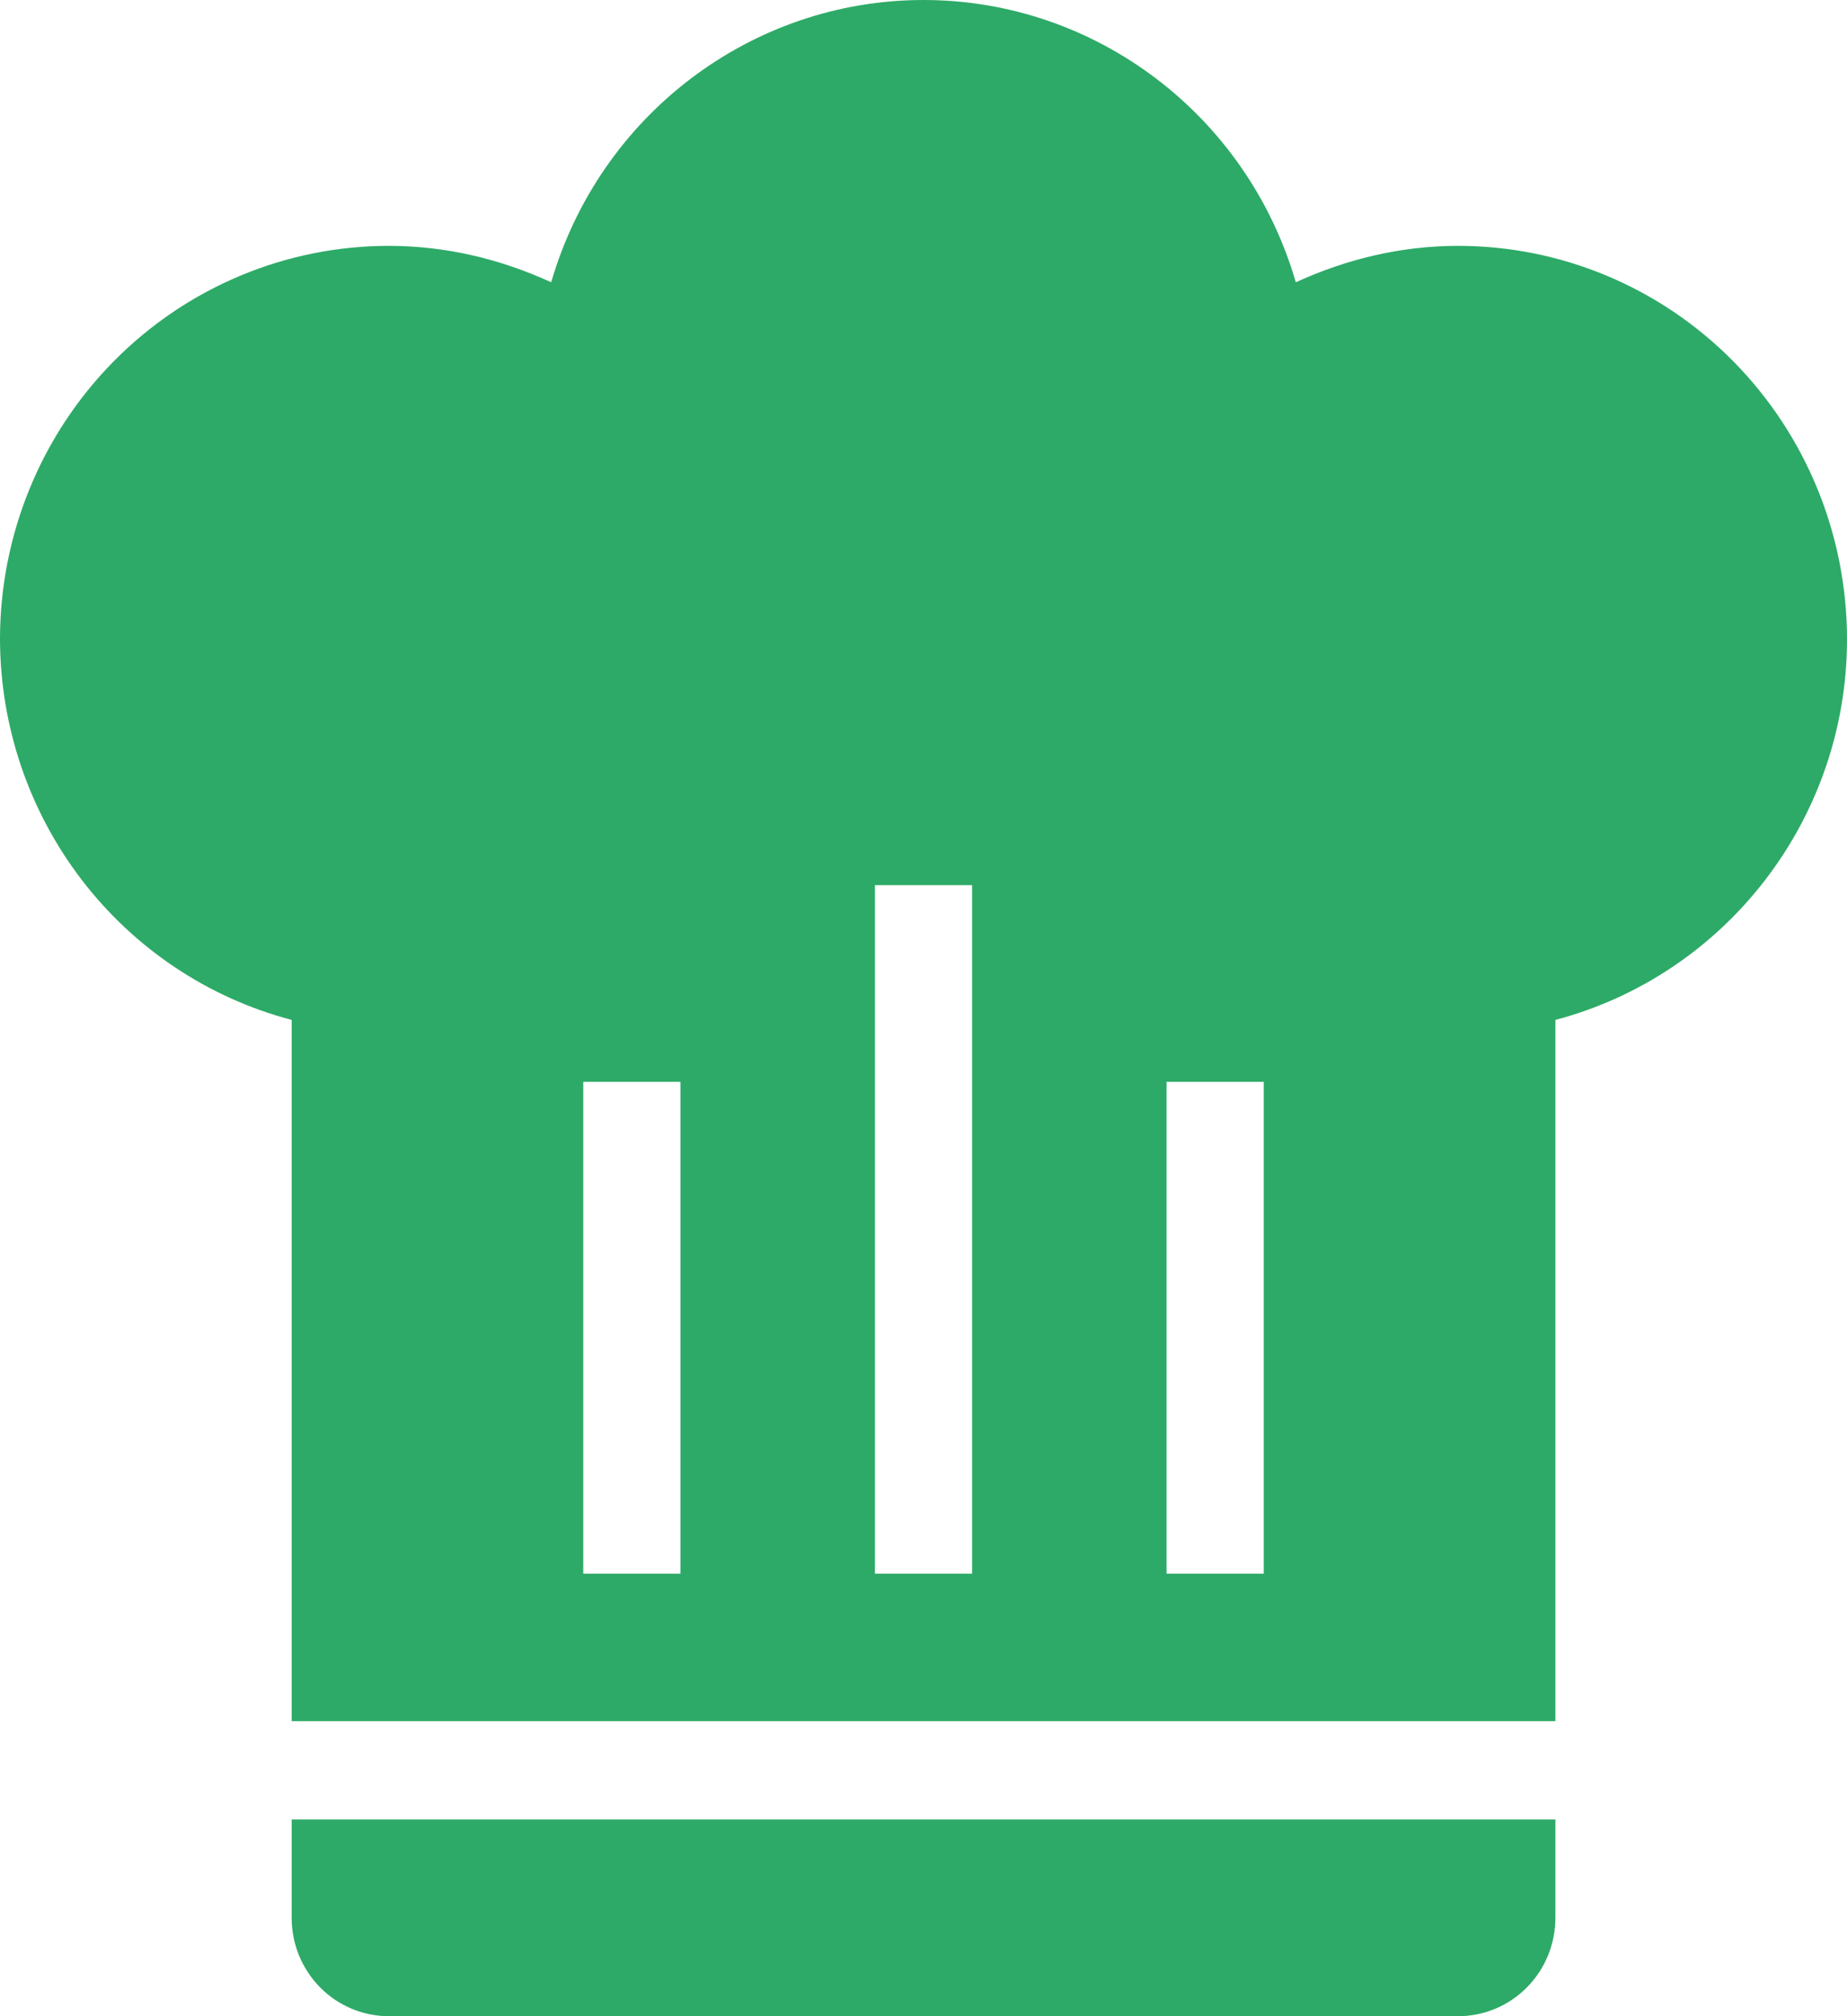
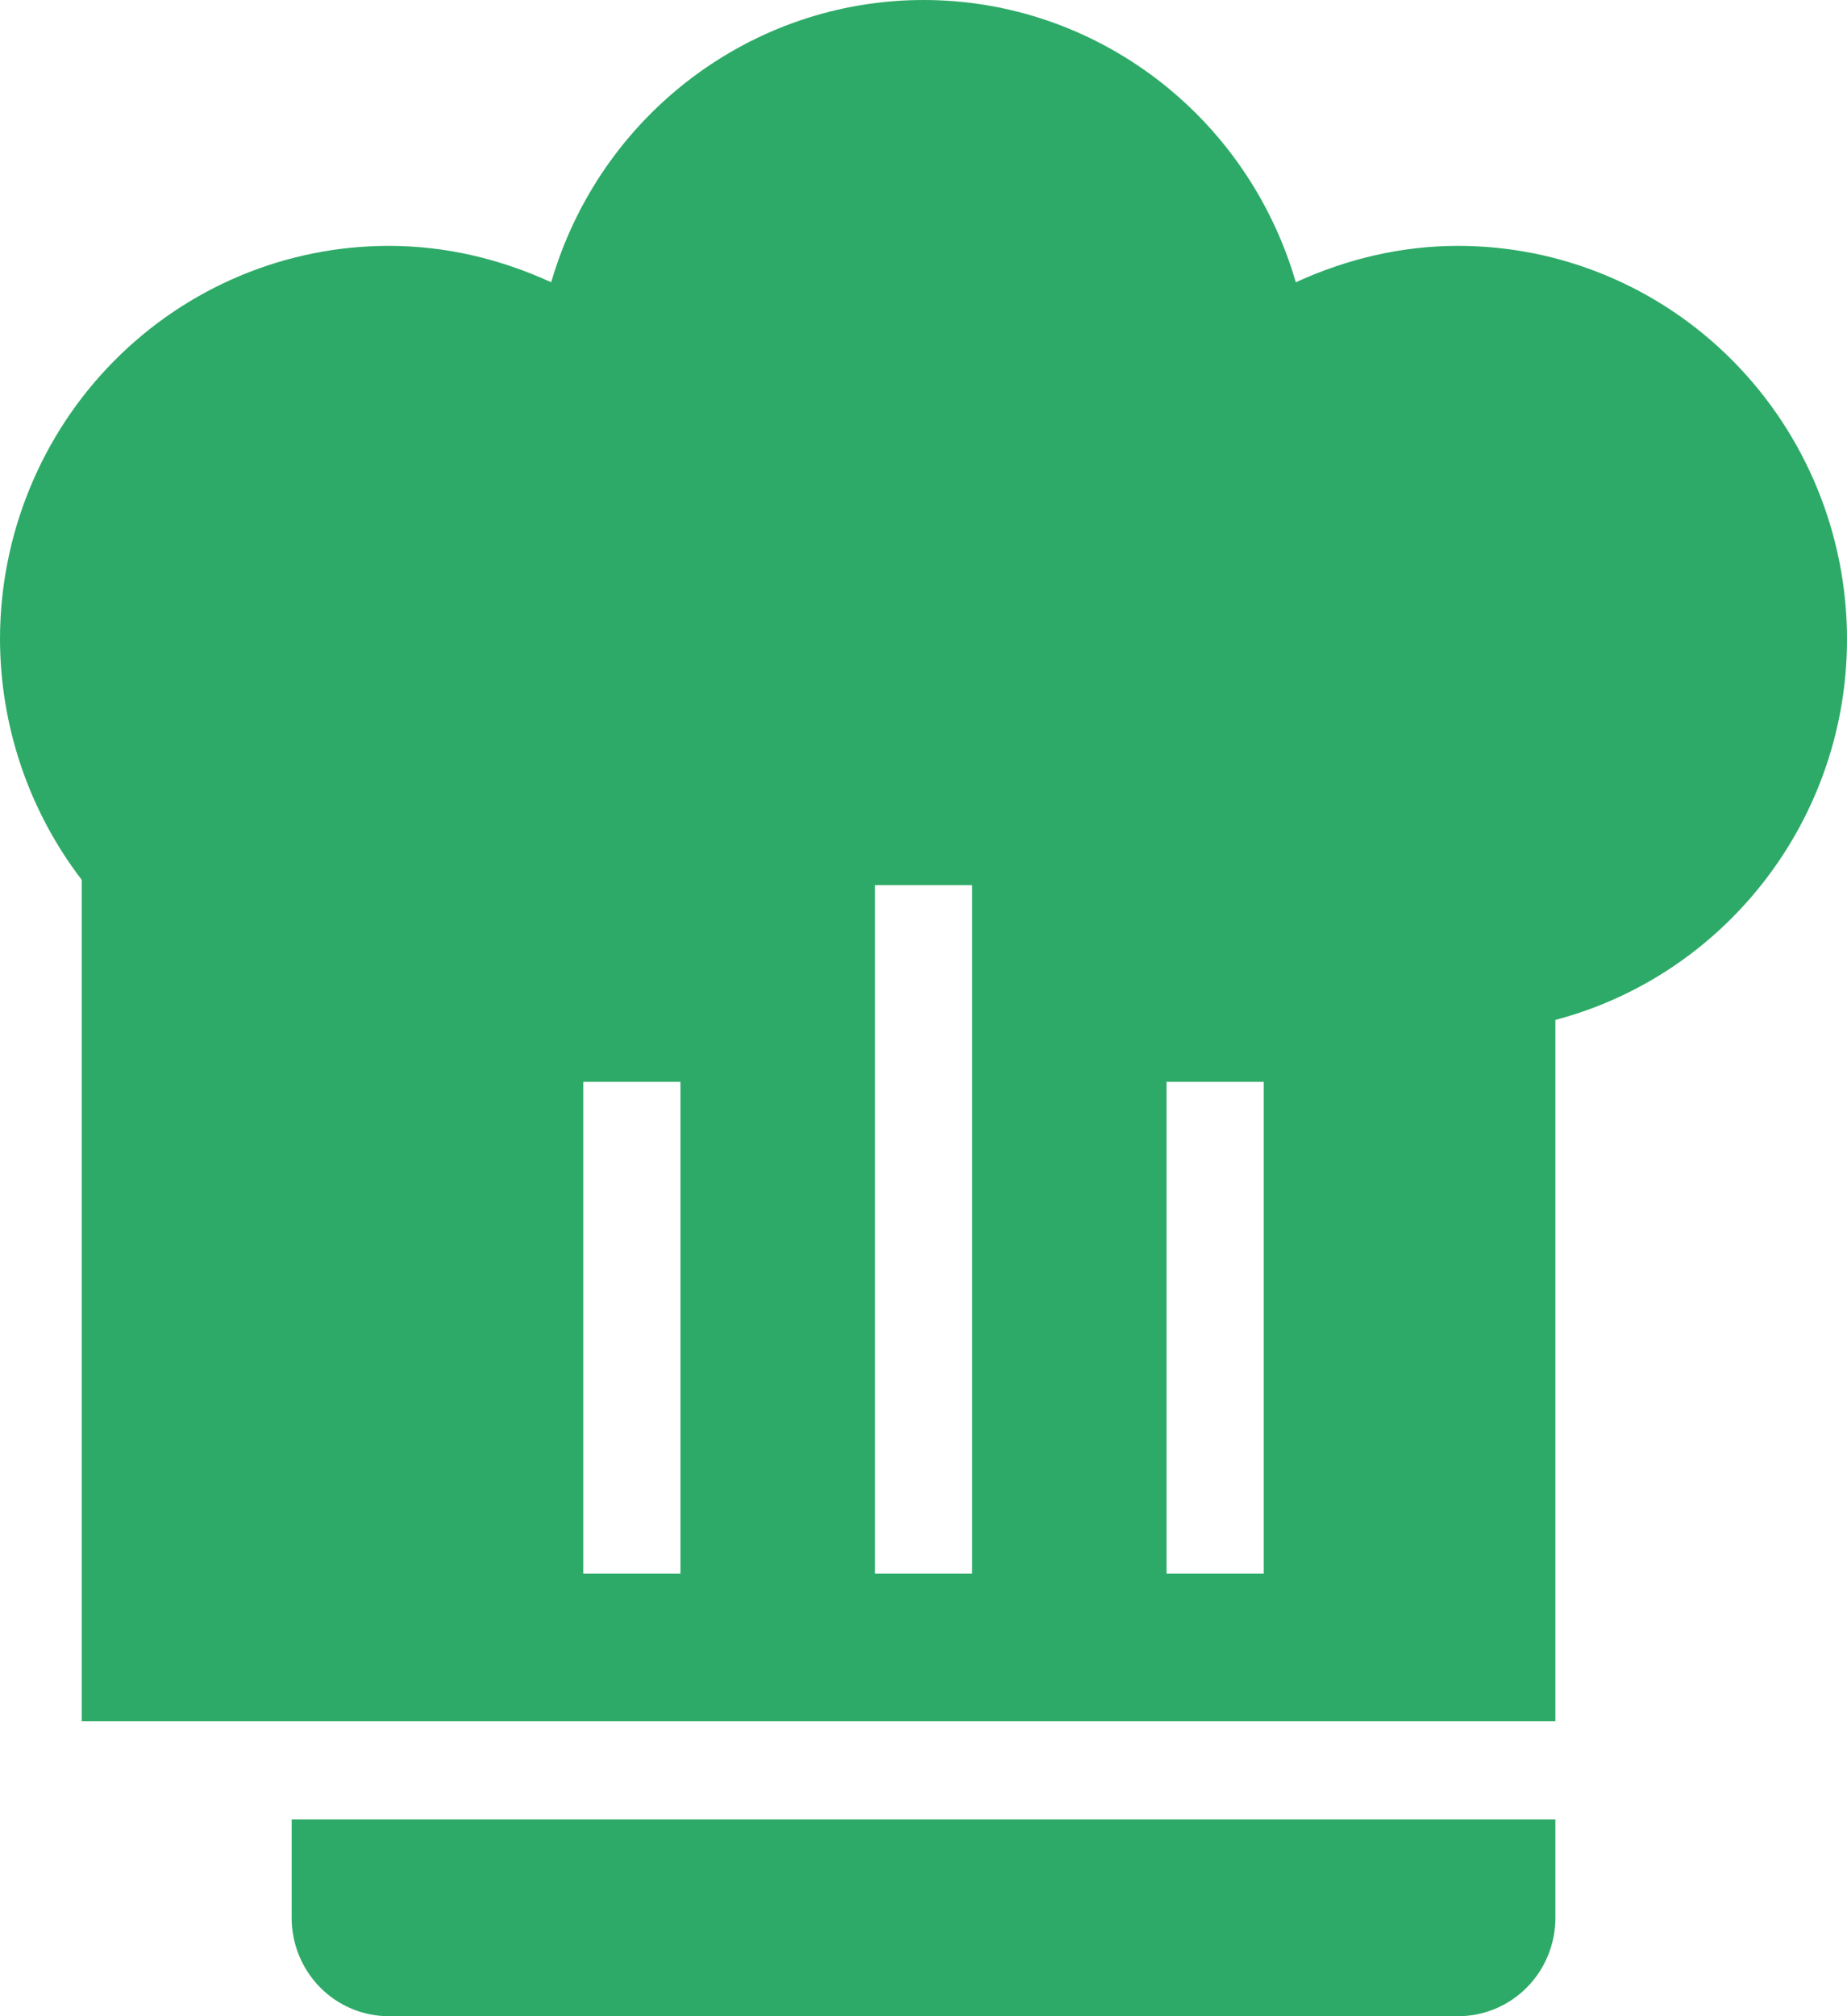
<svg xmlns="http://www.w3.org/2000/svg" width="33" height="36" viewBox="0 0 33 36" fill="none">
-   <path d="M16.5 0C13.426 0 10.716 2.055 9.848 5.04C8.927 4.619 7.955 4.39 6.947 4.39C5.105 4.39 3.338 5.13 2.035 6.448C0.732 7.765 0 9.552 0 11.415C0.004 12.97 0.518 14.481 1.46 15.71C2.403 16.94 3.722 17.819 5.211 18.211V30.732H27.79V18.211C30.846 17.403 33 14.611 33 11.415C33 9.552 32.268 7.765 30.965 6.448C29.662 5.13 27.895 4.39 26.053 4.39C25.045 4.39 24.073 4.619 23.152 5.04C22.284 2.055 19.574 0 16.5 0ZM15.632 15.805H17.368V28.098H15.632V15.805ZM10.421 19.317H12.158V28.098H10.421V19.317ZM20.842 19.317H22.579V28.098H20.842V19.317ZM5.211 32.488V34.244C5.211 34.71 5.394 35.156 5.719 35.486C6.045 35.815 6.487 36 6.947 36H26.053C26.513 36 26.955 35.815 27.281 35.486C27.607 35.156 27.79 34.71 27.79 34.244V32.488H5.211Z" fill="#2DAA67" />
+   <path d="M16.5 0C13.426 0 10.716 2.055 9.848 5.04C8.927 4.619 7.955 4.39 6.947 4.39C5.105 4.39 3.338 5.13 2.035 6.448C0.732 7.765 0 9.552 0 11.415C0.004 12.97 0.518 14.481 1.46 15.71V30.732H27.79V18.211C30.846 17.403 33 14.611 33 11.415C33 9.552 32.268 7.765 30.965 6.448C29.662 5.13 27.895 4.39 26.053 4.39C25.045 4.39 24.073 4.619 23.152 5.04C22.284 2.055 19.574 0 16.5 0ZM15.632 15.805H17.368V28.098H15.632V15.805ZM10.421 19.317H12.158V28.098H10.421V19.317ZM20.842 19.317H22.579V28.098H20.842V19.317ZM5.211 32.488V34.244C5.211 34.71 5.394 35.156 5.719 35.486C6.045 35.815 6.487 36 6.947 36H26.053C26.513 36 26.955 35.815 27.281 35.486C27.607 35.156 27.79 34.71 27.79 34.244V32.488H5.211Z" fill="#2DAA67" />
</svg>